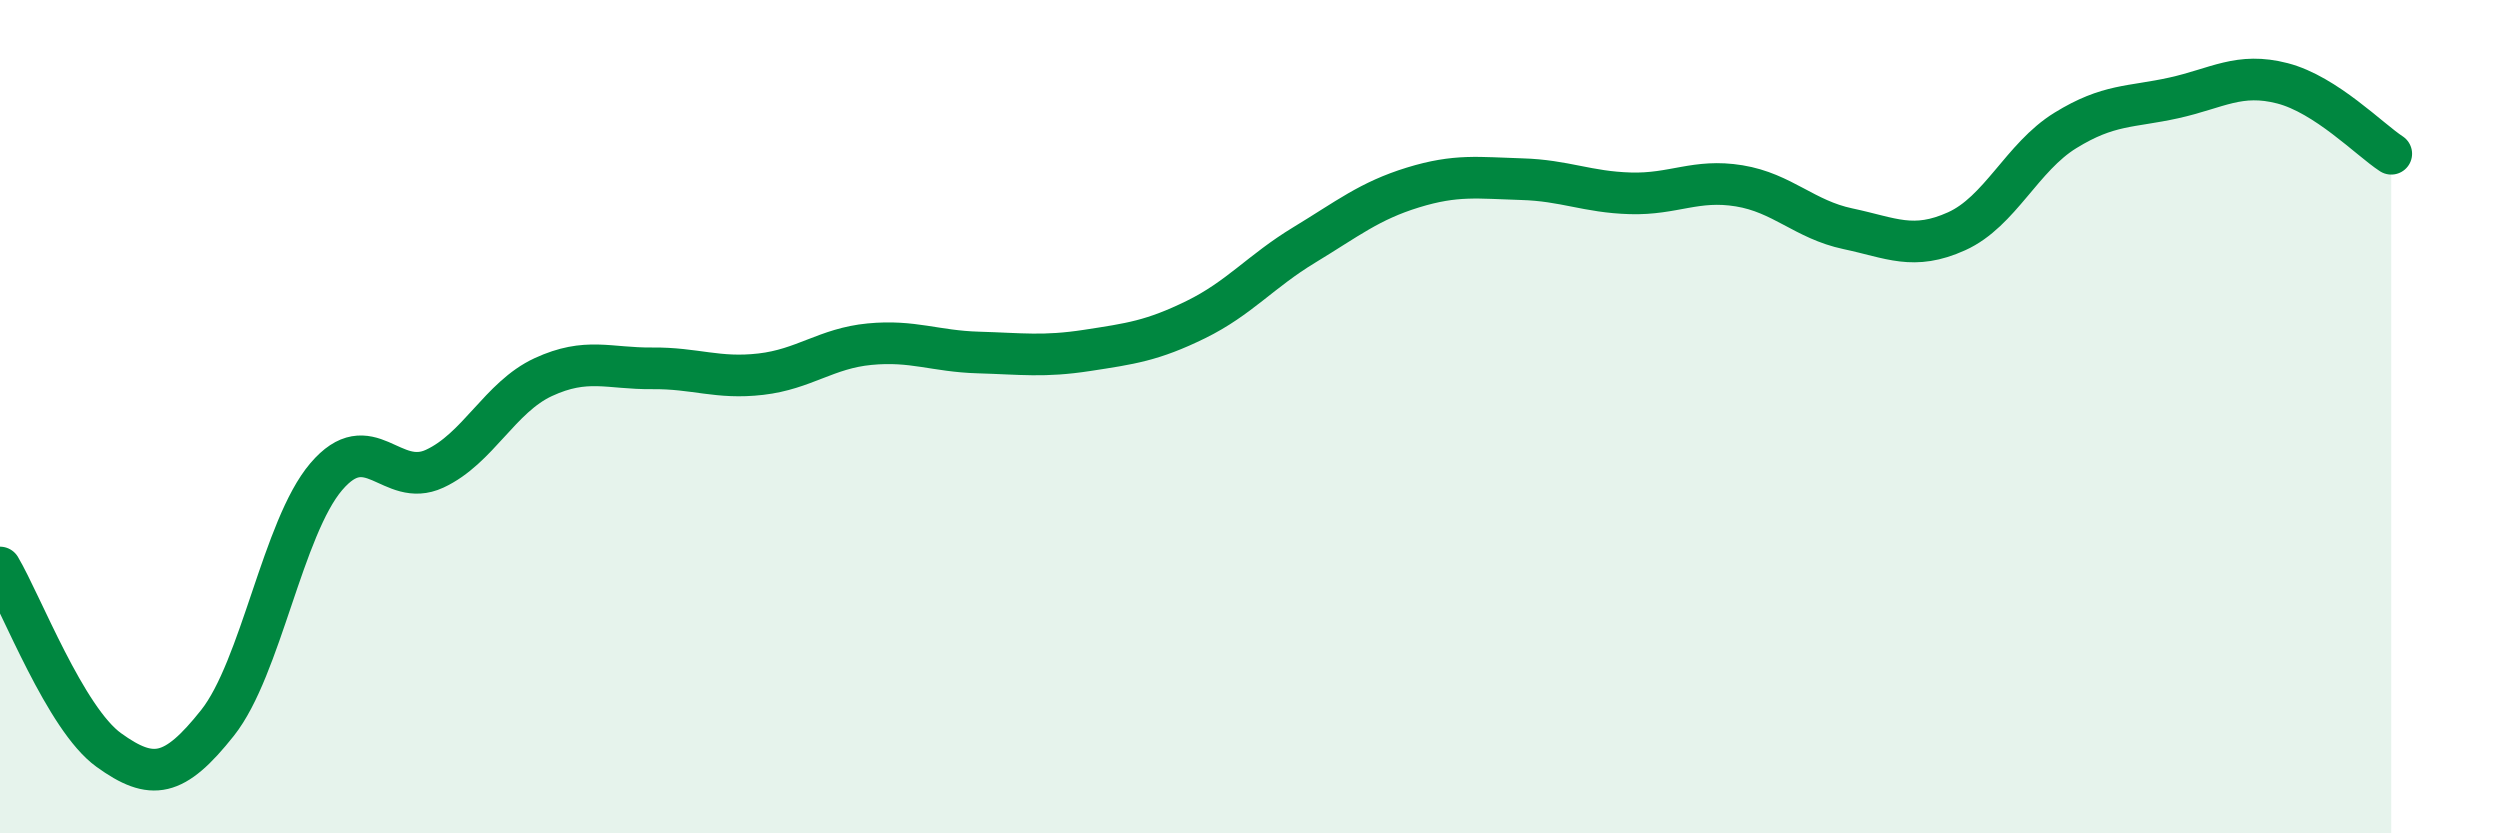
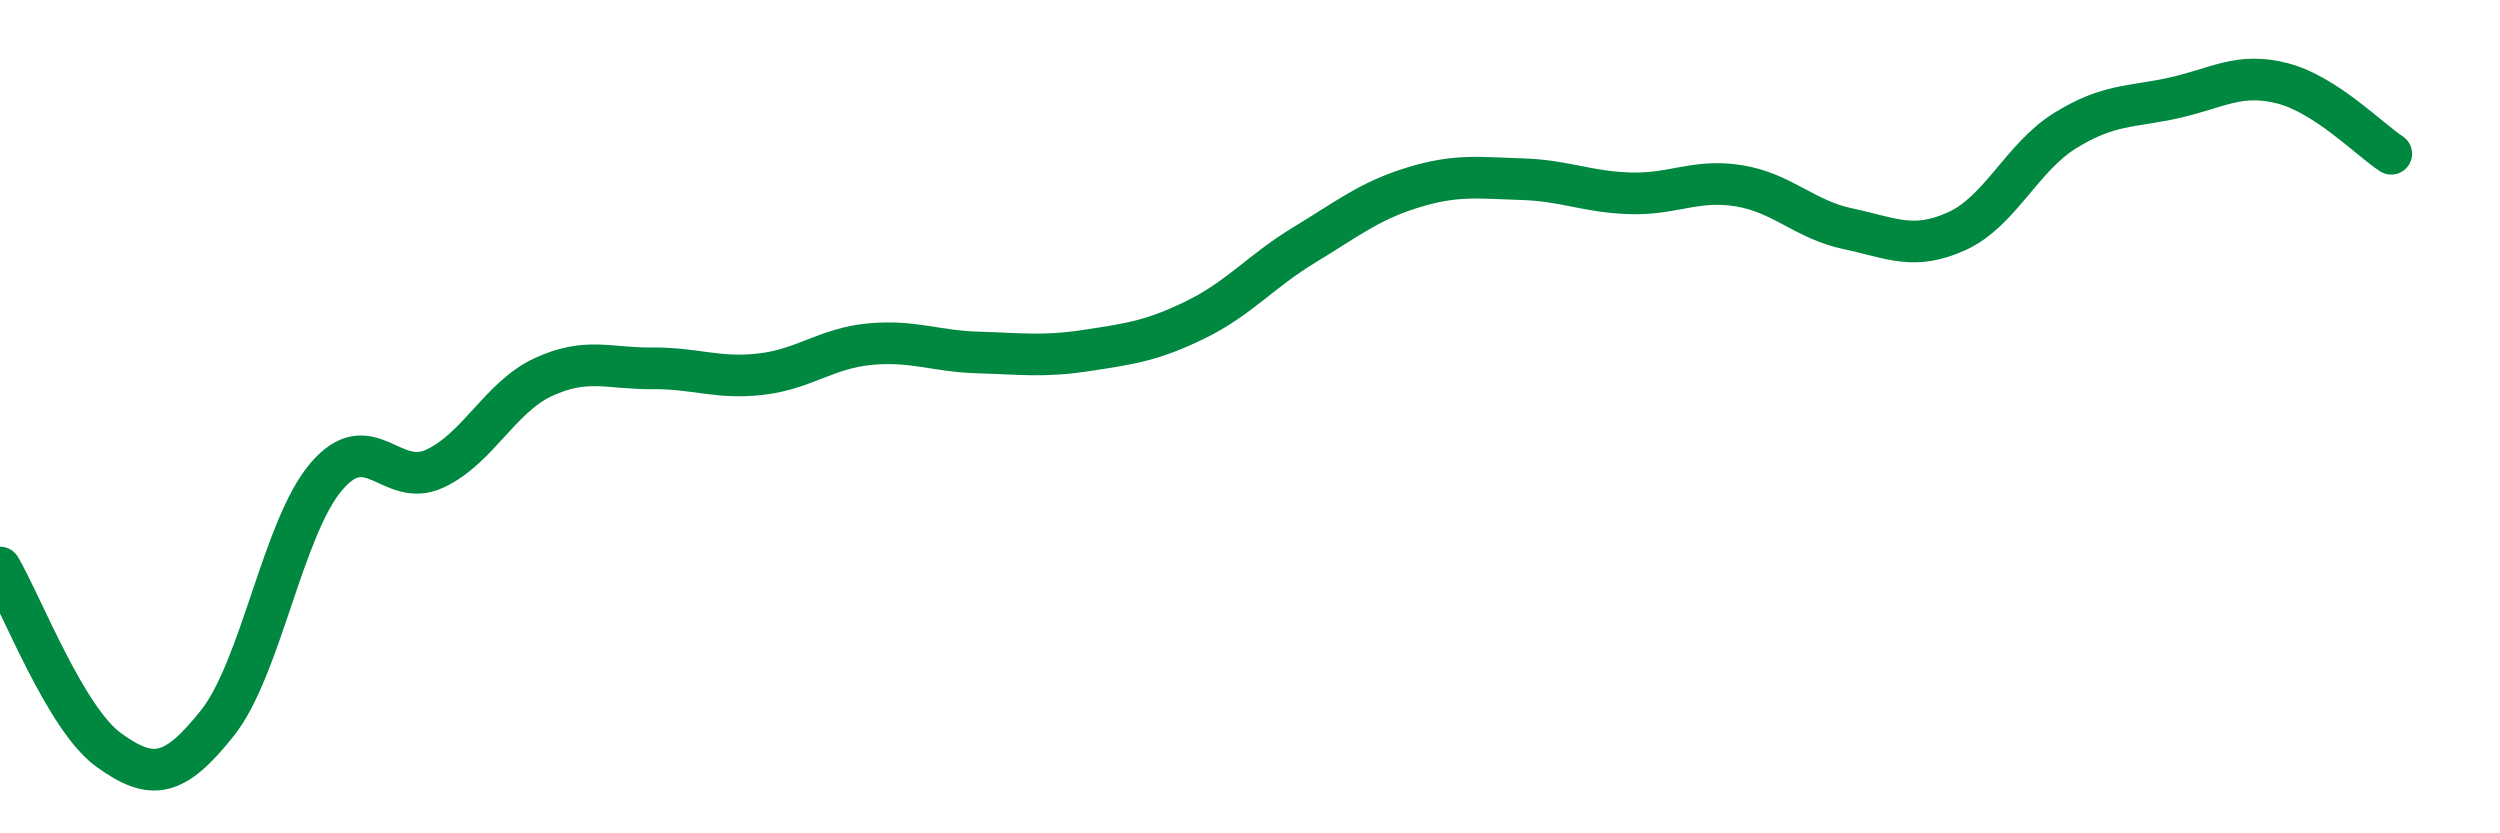
<svg xmlns="http://www.w3.org/2000/svg" width="60" height="20" viewBox="0 0 60 20">
-   <path d="M 0,13.62 C 0.52,14.5 1.57,17.25 2.61,18 C 3.65,18.75 4.18,18.66 5.22,17.35 C 6.26,16.04 6.79,12.66 7.83,11.44 C 8.87,10.22 9.39,11.73 10.43,11.25 C 11.47,10.77 12,9.53 13.04,9.05 C 14.08,8.57 14.61,8.85 15.65,8.84 C 16.69,8.83 17.22,9.1 18.26,8.98 C 19.3,8.86 19.83,8.36 20.87,8.26 C 21.91,8.16 22.44,8.43 23.48,8.46 C 24.52,8.49 25.05,8.57 26.09,8.41 C 27.13,8.25 27.66,8.18 28.7,7.67 C 29.74,7.16 30.26,6.51 31.3,5.88 C 32.34,5.25 32.87,4.82 33.91,4.5 C 34.95,4.18 35.48,4.27 36.52,4.3 C 37.56,4.33 38.09,4.61 39.13,4.64 C 40.17,4.67 40.7,4.29 41.74,4.46 C 42.78,4.63 43.31,5.27 44.35,5.49 C 45.39,5.71 45.92,6.02 46.96,5.55 C 48,5.08 48.53,3.77 49.57,3.13 C 50.61,2.49 51.13,2.58 52.17,2.35 C 53.21,2.12 53.74,1.73 54.78,2 C 55.82,2.27 56.87,3.35 57.39,3.69L57.39 20L0 20Z" fill="#008740" opacity="0.1" stroke-linecap="round" stroke-linejoin="round" />
  <path d="M 0,13.62 C 0.52,14.5 1.57,17.25 2.61,18 C 3.65,18.75 4.18,18.66 5.22,17.35 C 6.26,16.04 6.79,12.66 7.83,11.44 C 8.87,10.22 9.39,11.73 10.43,11.25 C 11.47,10.77 12,9.53 13.04,9.05 C 14.08,8.57 14.61,8.85 15.65,8.84 C 16.69,8.83 17.22,9.1 18.26,8.98 C 19.3,8.86 19.83,8.36 20.87,8.26 C 21.91,8.16 22.44,8.43 23.48,8.46 C 24.52,8.49 25.05,8.57 26.09,8.41 C 27.13,8.25 27.66,8.18 28.7,7.67 C 29.74,7.16 30.26,6.51 31.3,5.88 C 32.34,5.25 32.87,4.82 33.91,4.5 C 34.95,4.18 35.48,4.27 36.52,4.3 C 37.56,4.33 38.09,4.61 39.13,4.64 C 40.17,4.67 40.7,4.29 41.74,4.46 C 42.78,4.63 43.31,5.27 44.35,5.49 C 45.39,5.71 45.92,6.02 46.96,5.55 C 48,5.08 48.53,3.77 49.57,3.13 C 50.61,2.49 51.13,2.58 52.17,2.35 C 53.21,2.12 53.74,1.73 54.78,2 C 55.82,2.27 56.87,3.35 57.39,3.69" stroke="#008740" stroke-width="1" fill="none" stroke-linecap="round" stroke-linejoin="round" />
</svg>